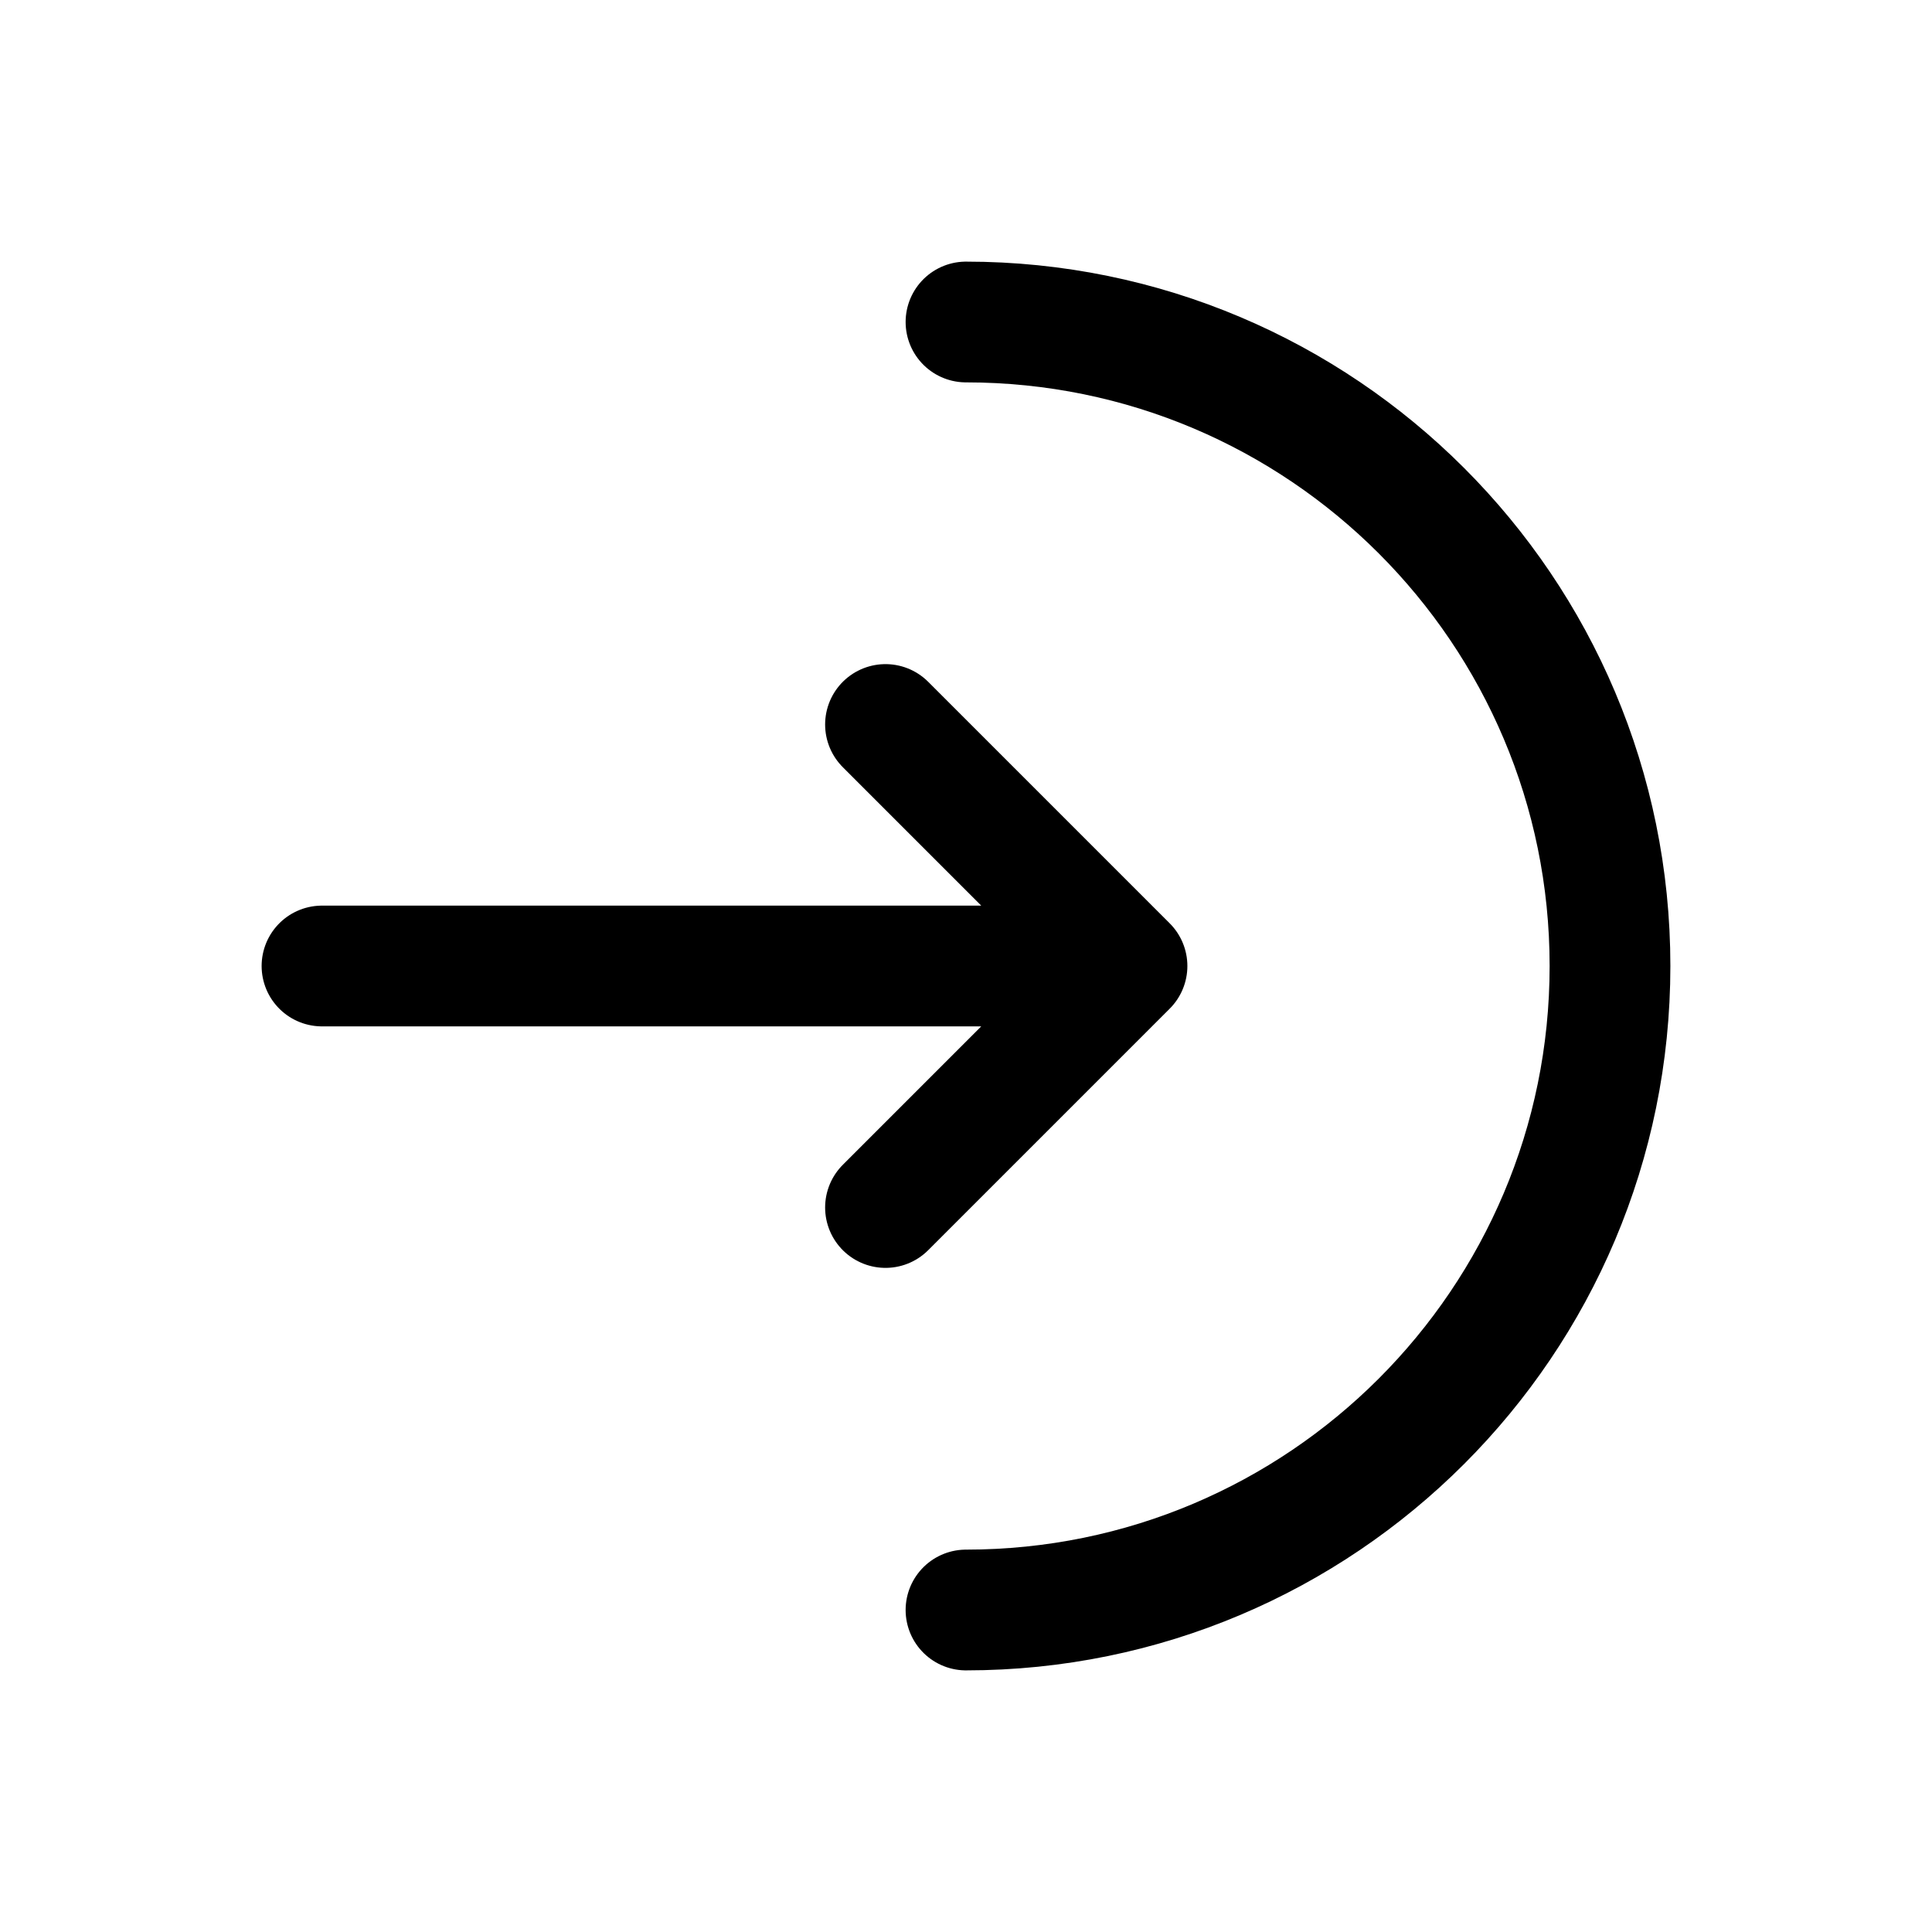
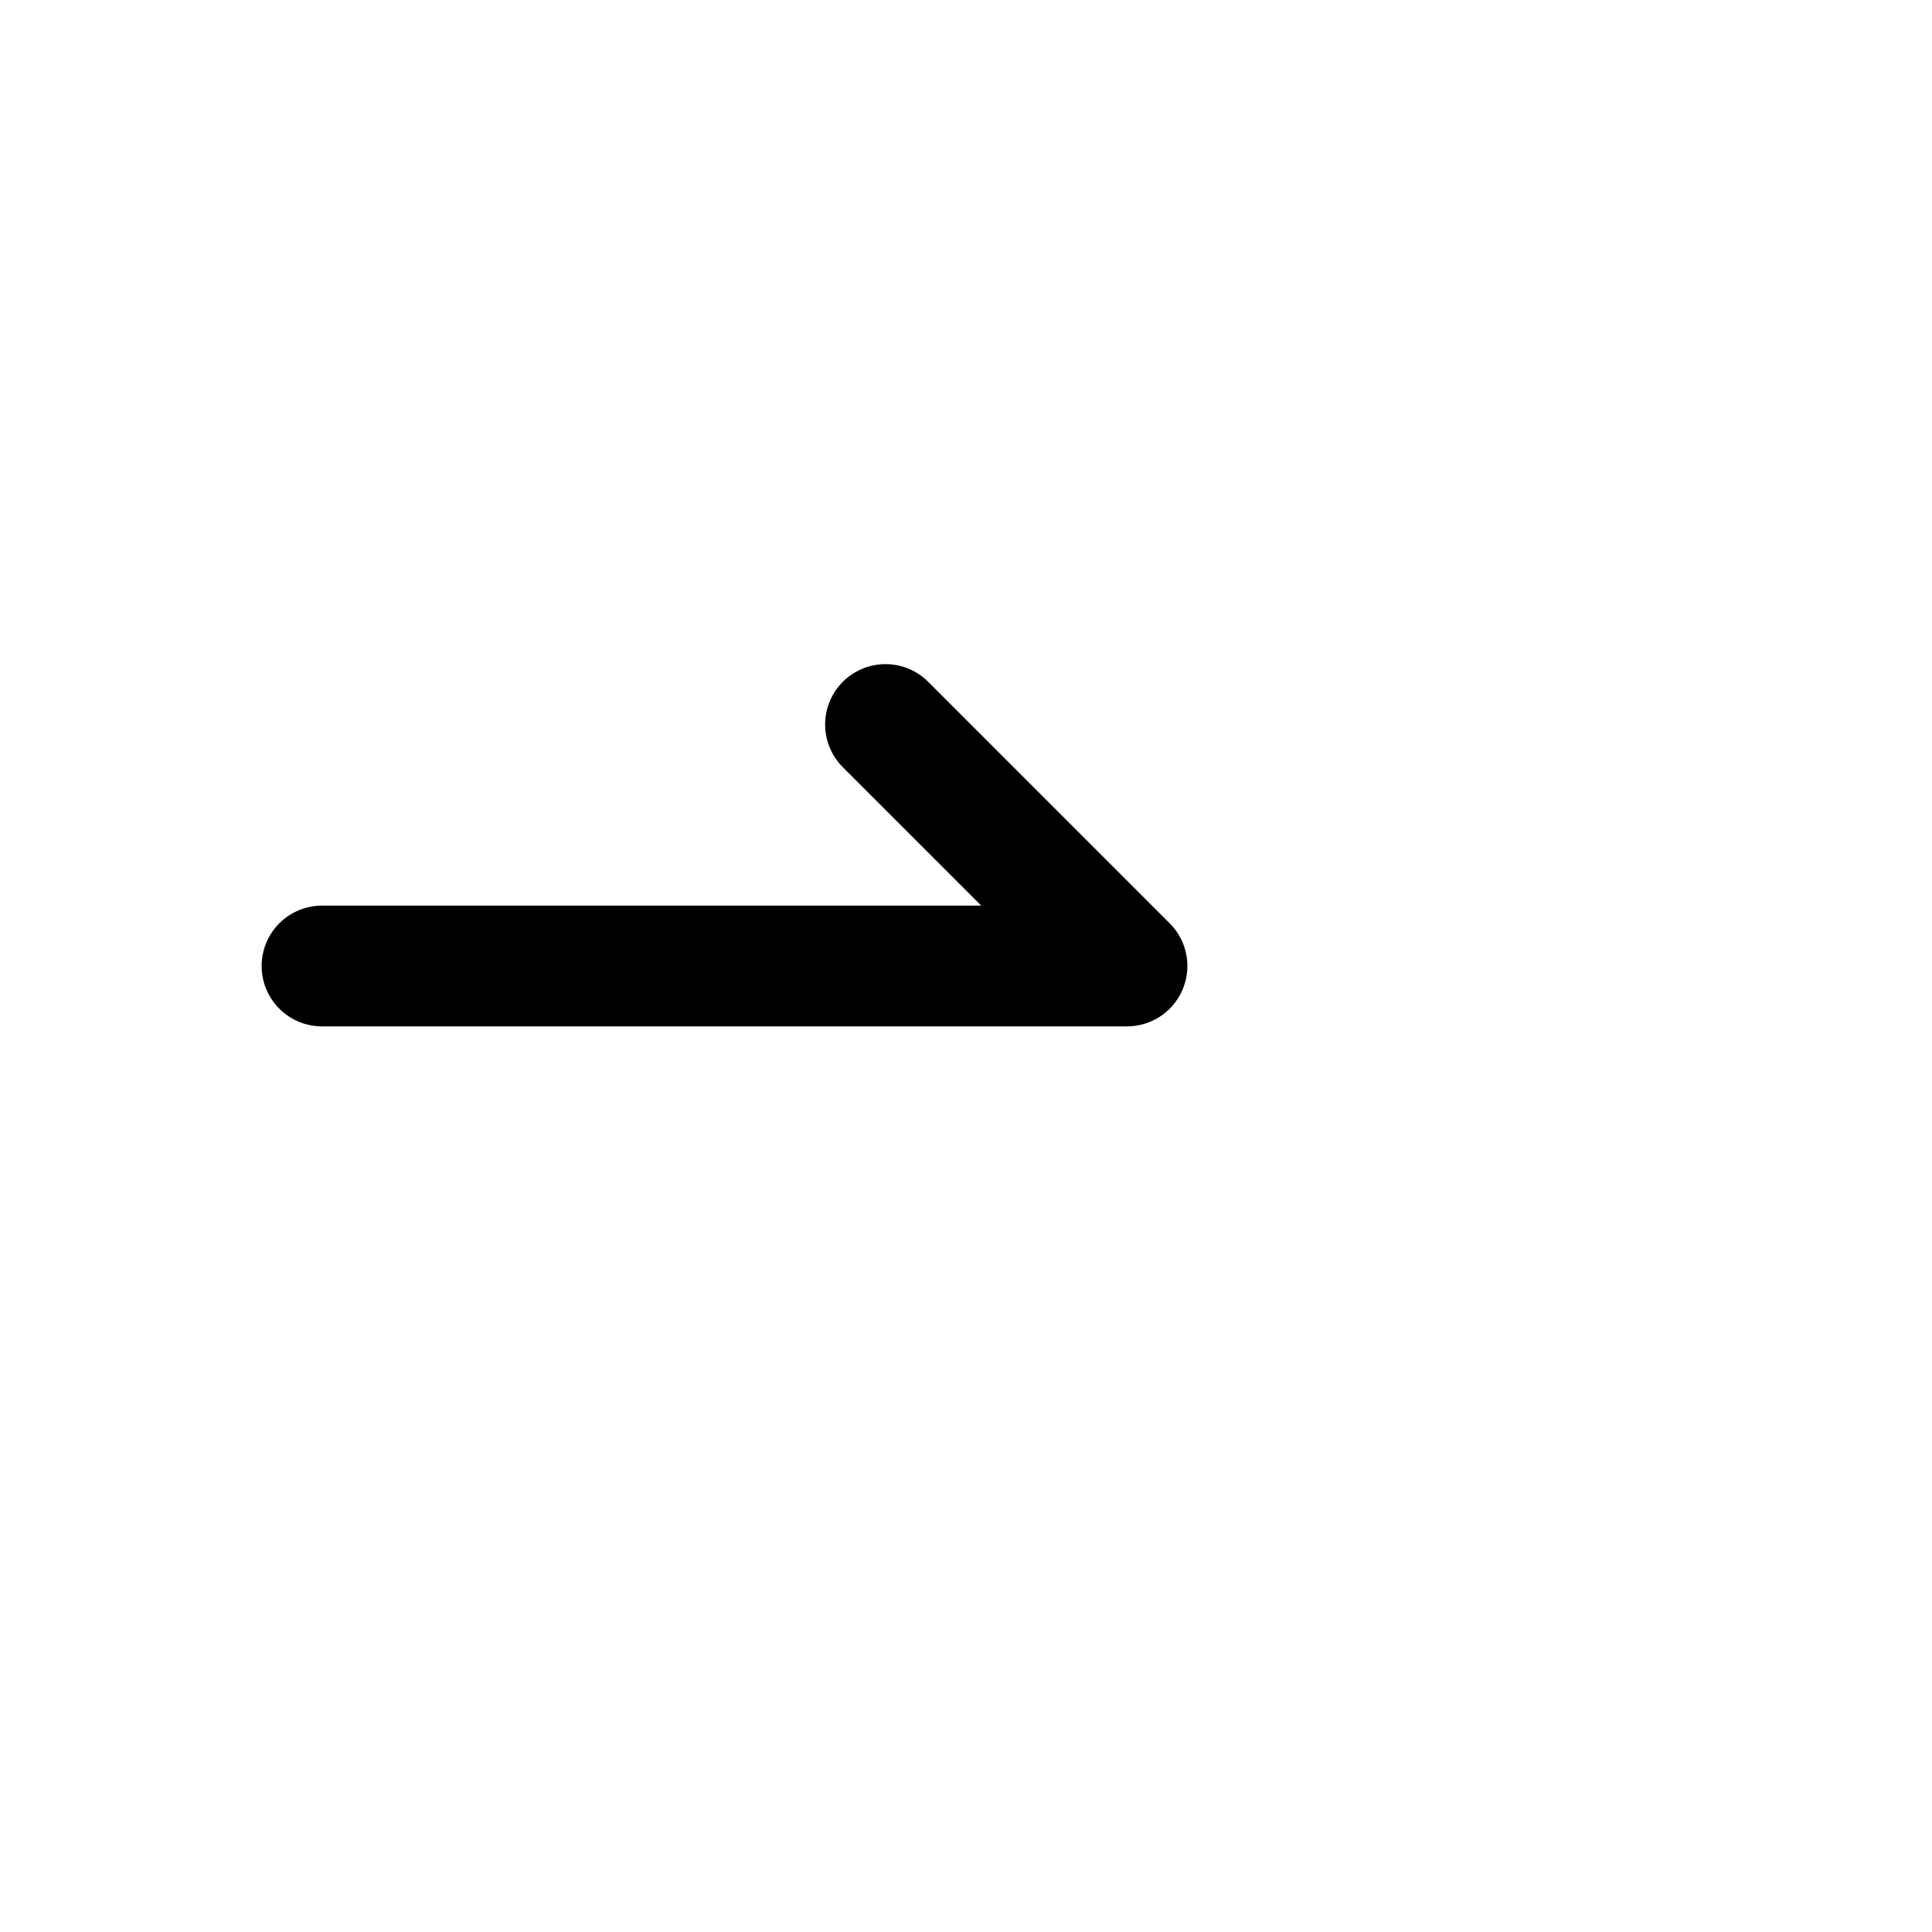
<svg xmlns="http://www.w3.org/2000/svg" width="800px" height="800px" viewBox="0 0 24 24" fill="none">
-   <path d="M12 20C16.418 20 20 16.418 20 12C20 7.582 16.418 4 12 4" stroke="#000000" stroke-width="1.5" stroke-linecap="round" />
-   <path d="M4 12H14M14 12L11 9M14 12L11 15" stroke="#000000" stroke-width="1.5" stroke-linecap="round" stroke-linejoin="round" />
+   <path d="M4 12H14M14 12L11 9M14 12" stroke="#000000" stroke-width="1.5" stroke-linecap="round" stroke-linejoin="round" />
</svg>